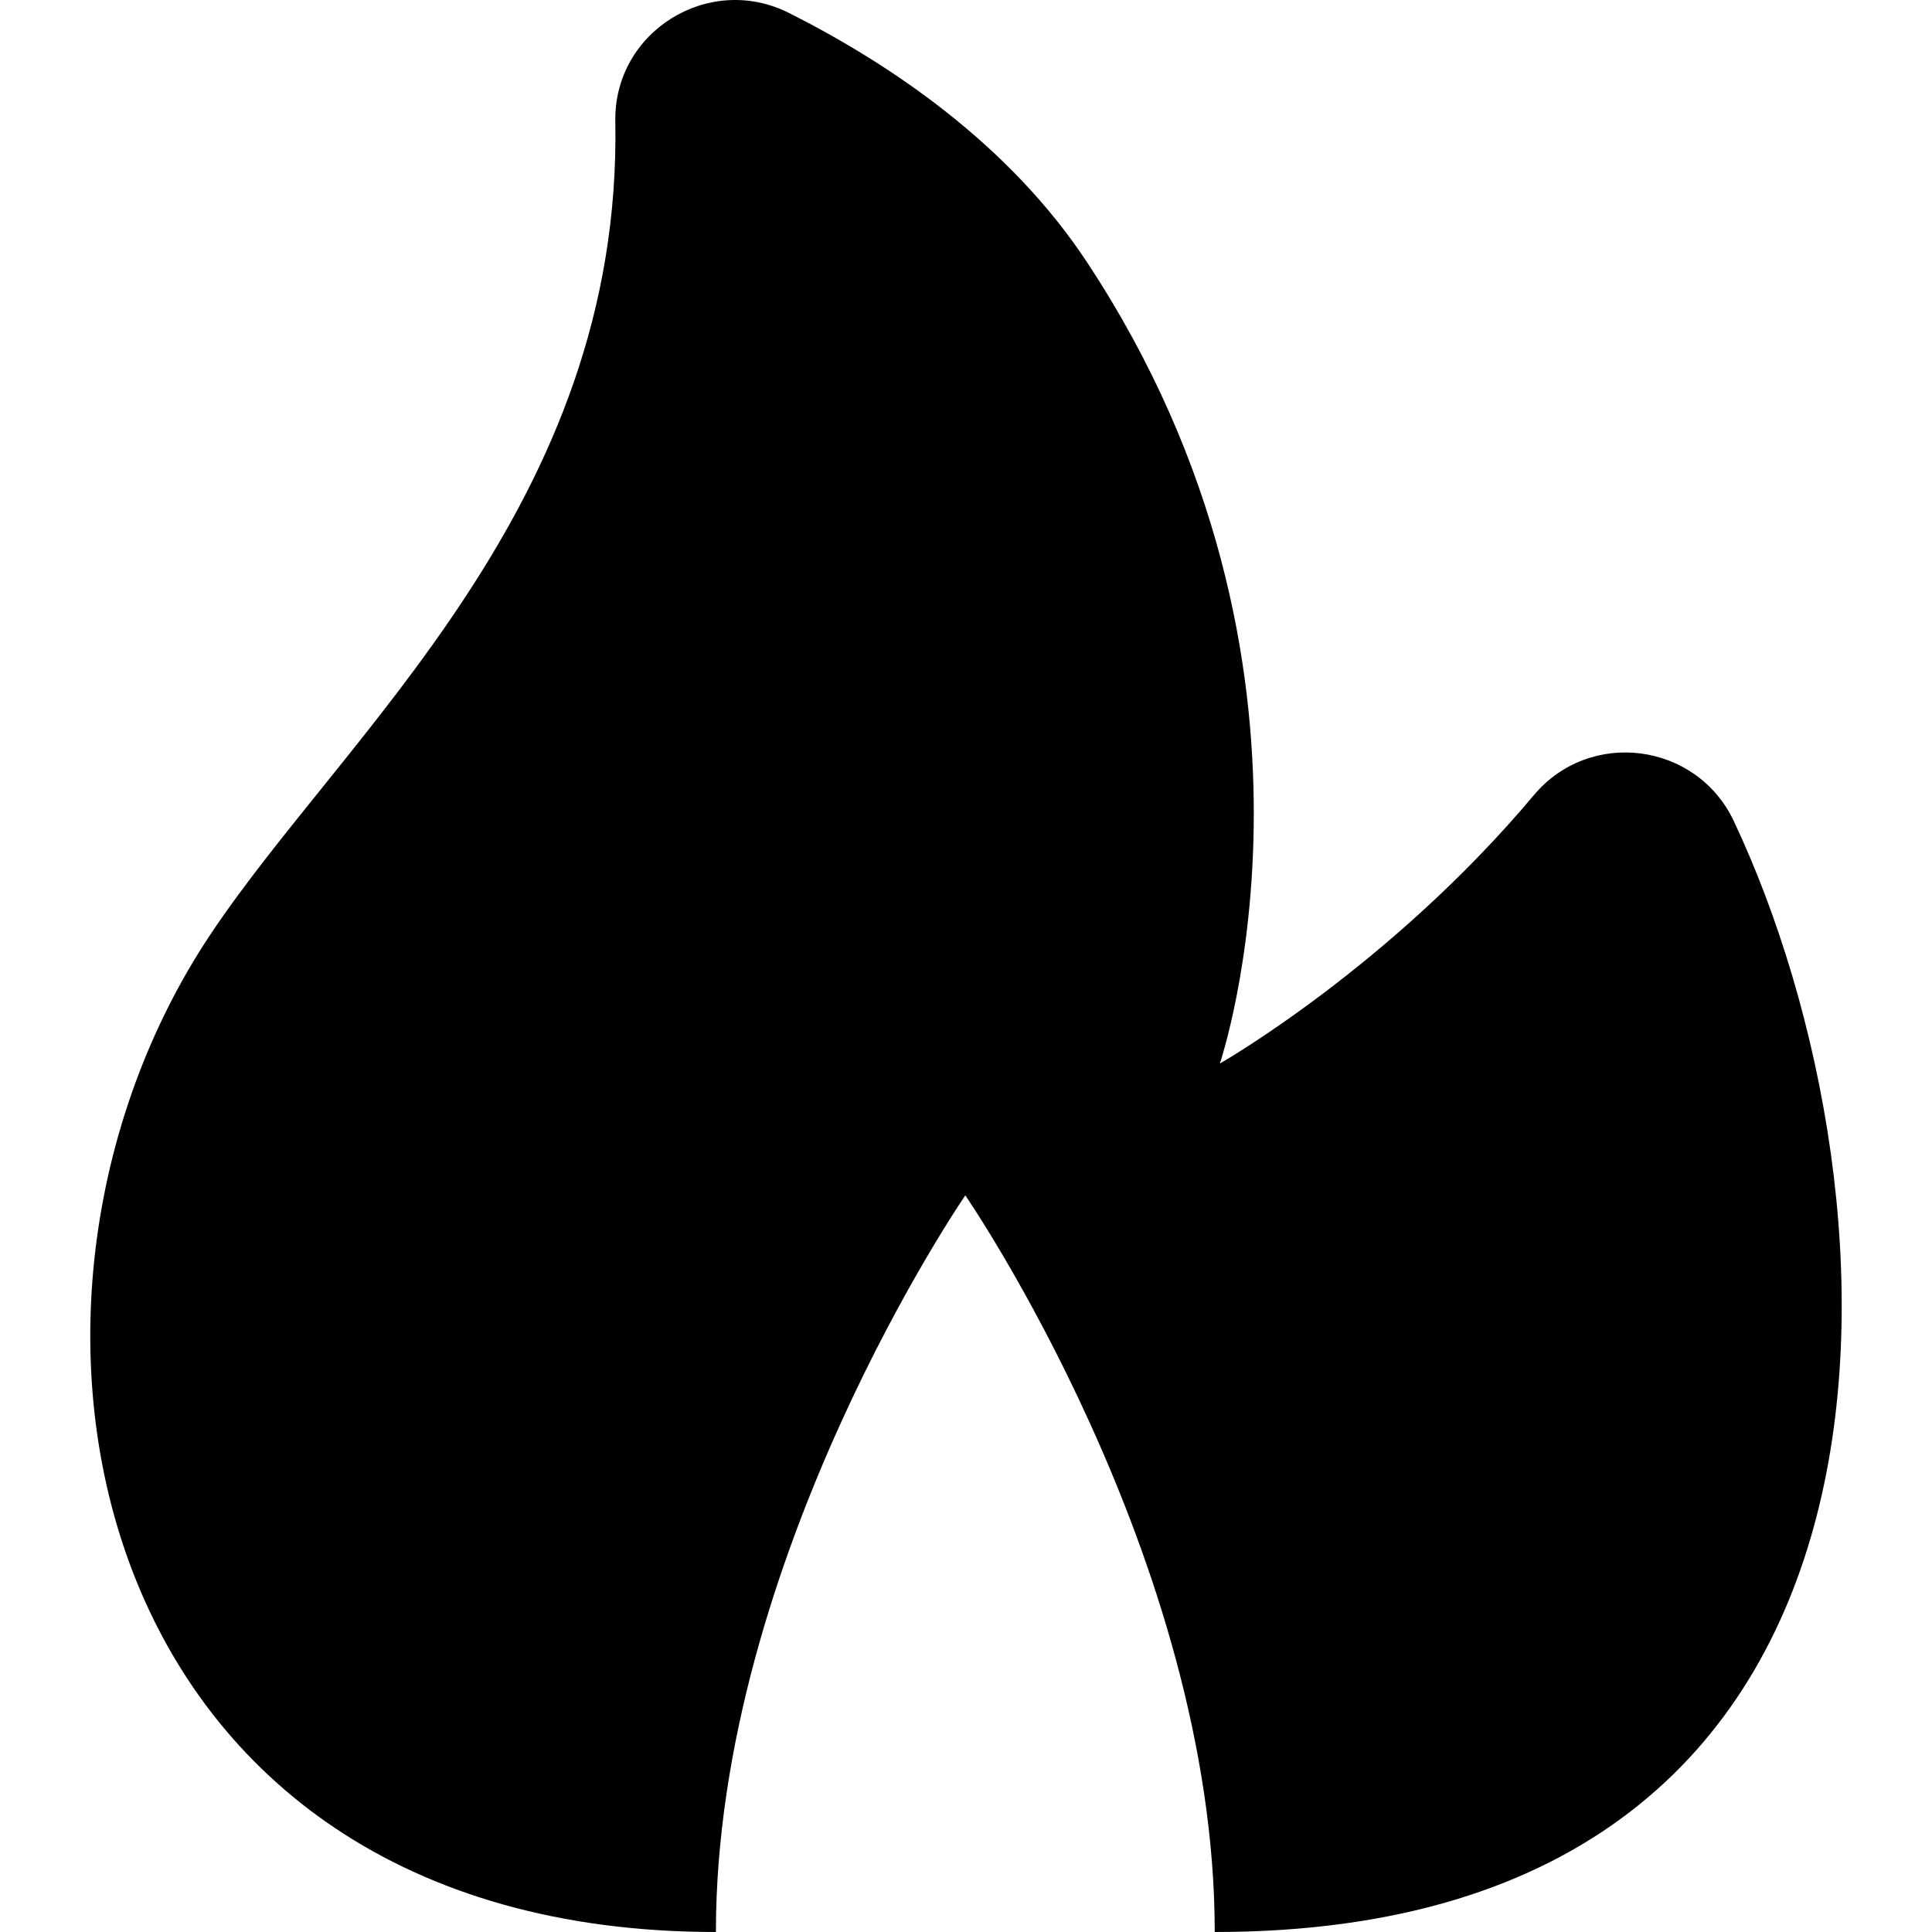
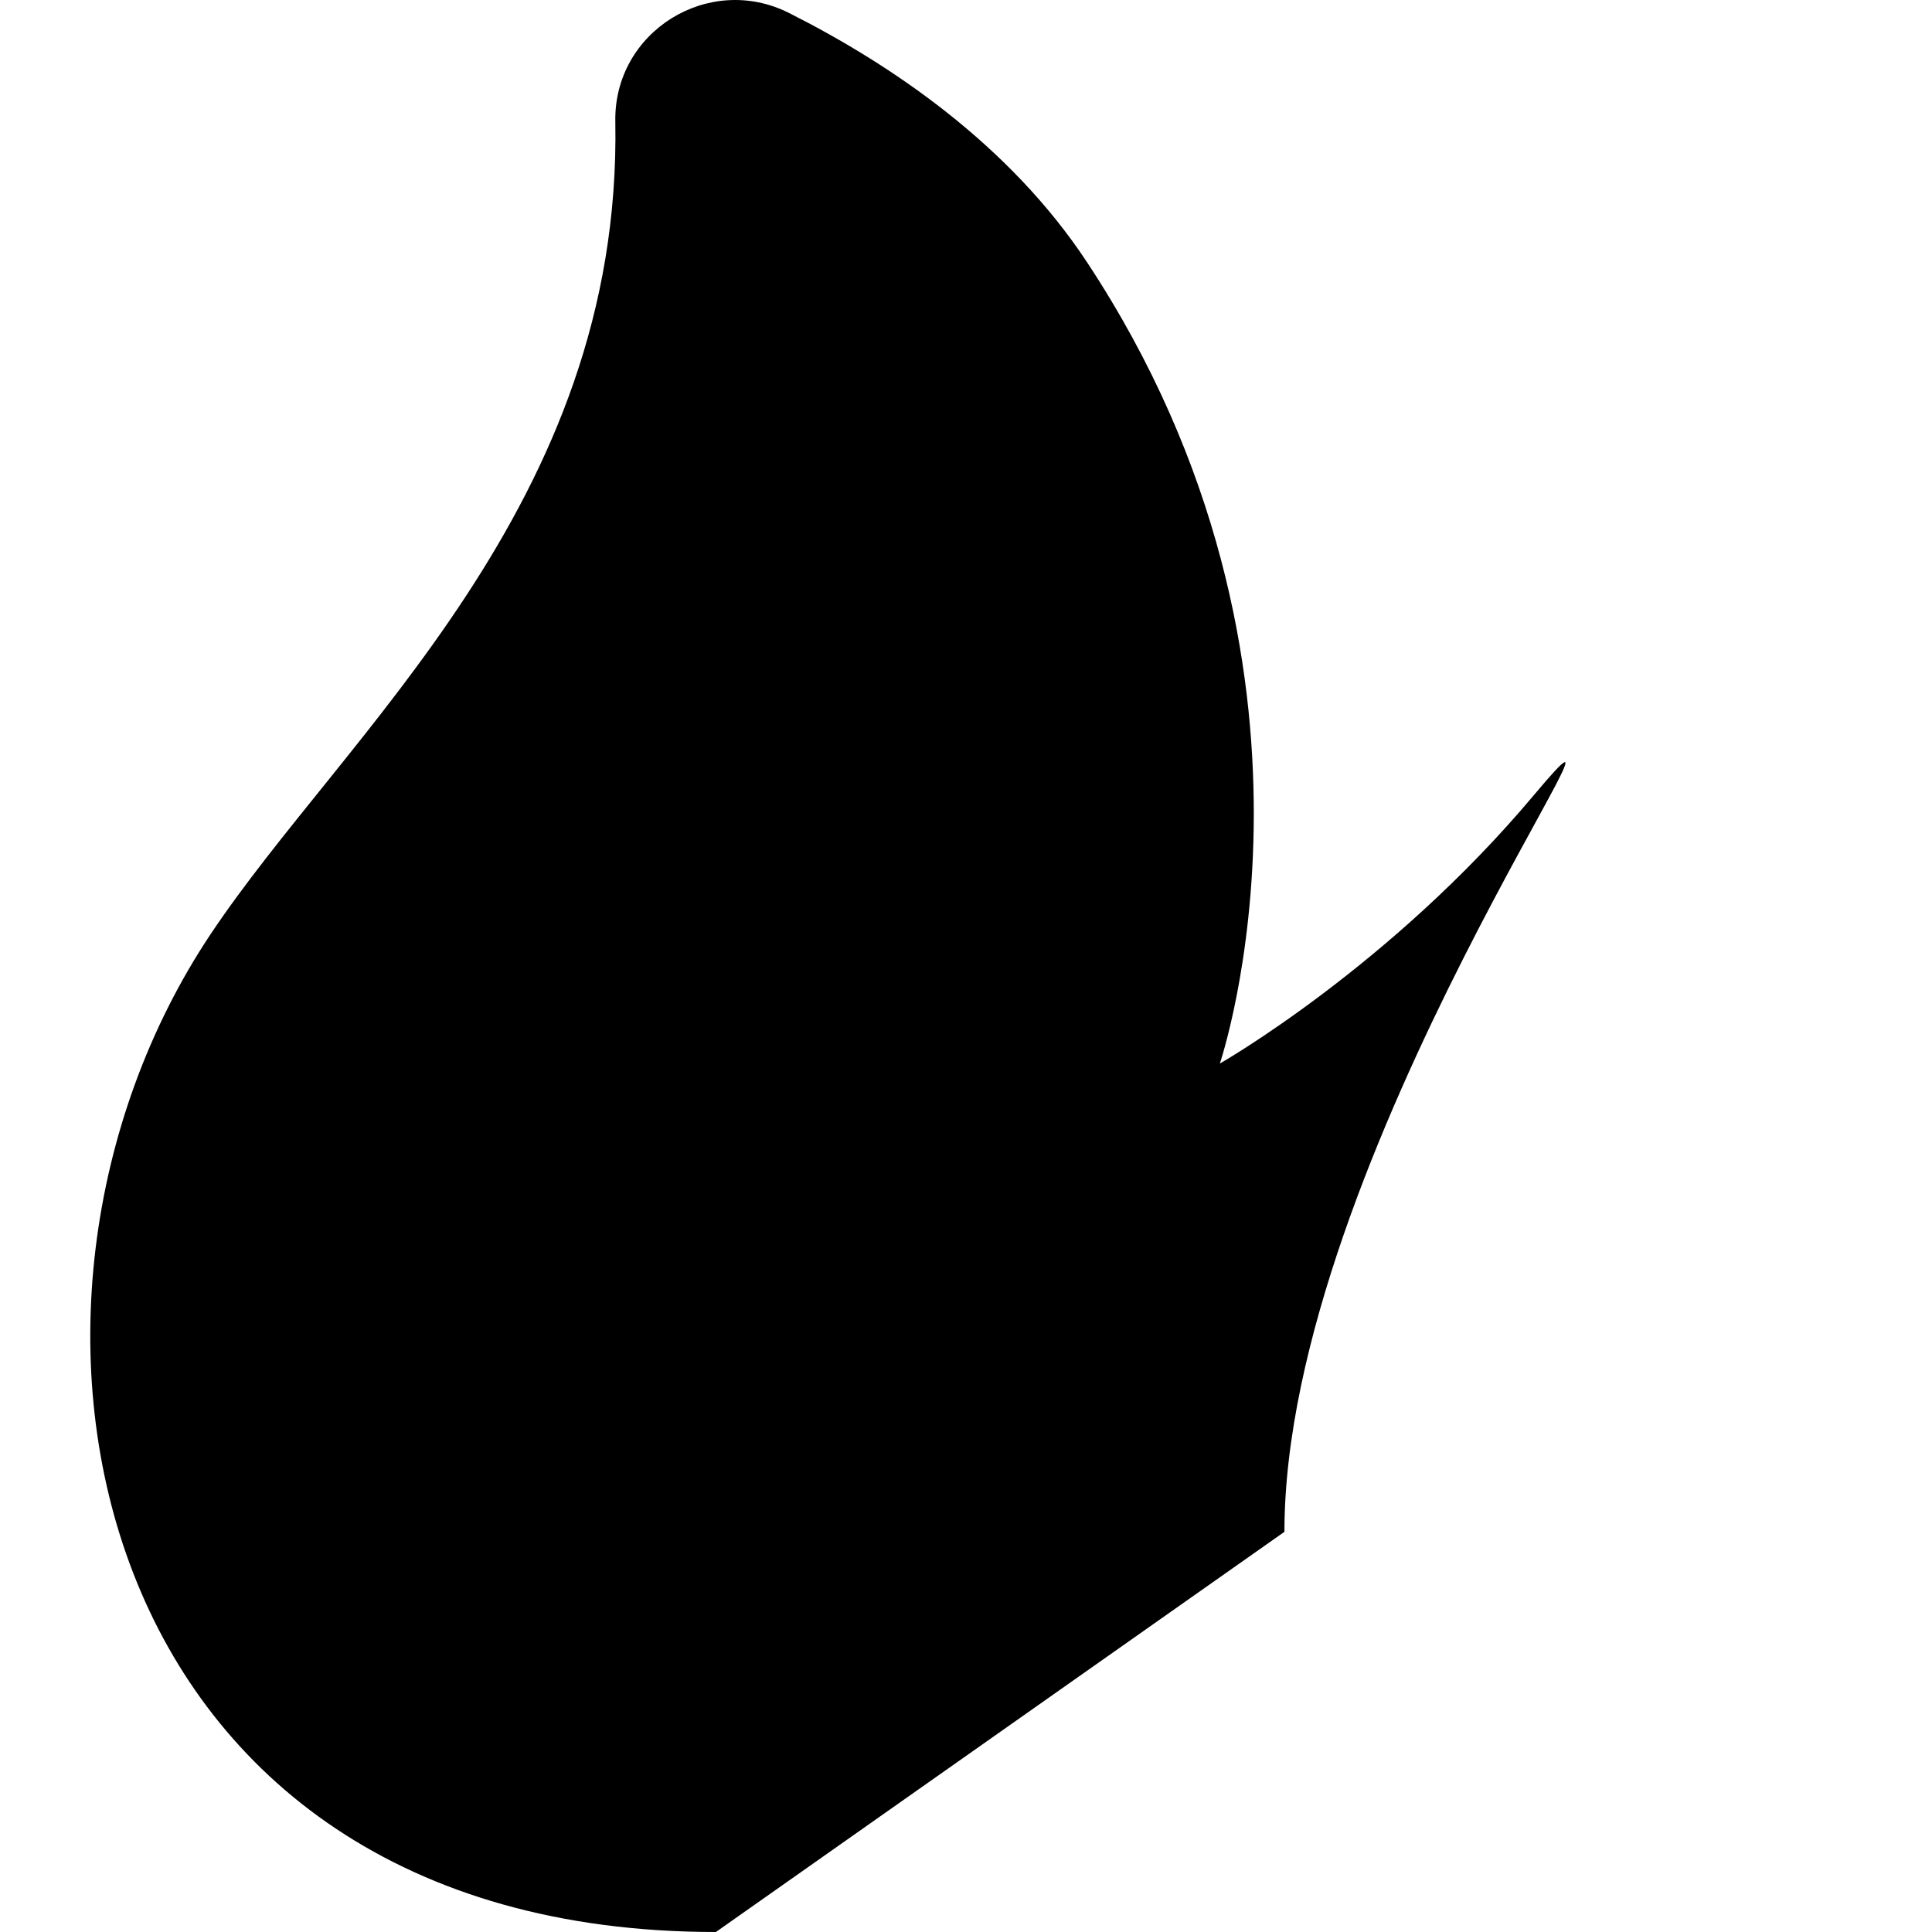
<svg xmlns="http://www.w3.org/2000/svg" fill="#000000" height="800px" width="800px" version="1.1" viewBox="0 0 230.888 230.888" enable-background="new 0 0 230.888 230.888">
  <g>
    <g>
-       <path d="m85.556,230.888c-75.306,0-90.207-74.522-60.397-119.233 16.063-24.089 49.207-51.316 48.376-97.135-0.196-10.741 11.163-17.803 20.758-12.969 12.145,6.116 26.307,15.677 35.618,29.792 31.977,48.452 15.869,95.759 15.869,95.759s20.333-11.582 37.525-32.073c6.701-7.992 19.45-6.328 23.902,3.107 21.155,44.862 25.808,132.752-62.036,132.752 0-44.713-29.809-88.034-29.809-88.034s-29.806,43.321-29.806,88.034z" />
+       <path d="m85.556,230.888c-75.306,0-90.207-74.522-60.397-119.233 16.063-24.089 49.207-51.316 48.376-97.135-0.196-10.741 11.163-17.803 20.758-12.969 12.145,6.116 26.307,15.677 35.618,29.792 31.977,48.452 15.869,95.759 15.869,95.759s20.333-11.582 37.525-32.073s-29.806,43.321-29.806,88.034z" />
    </g>
  </g>
</svg>